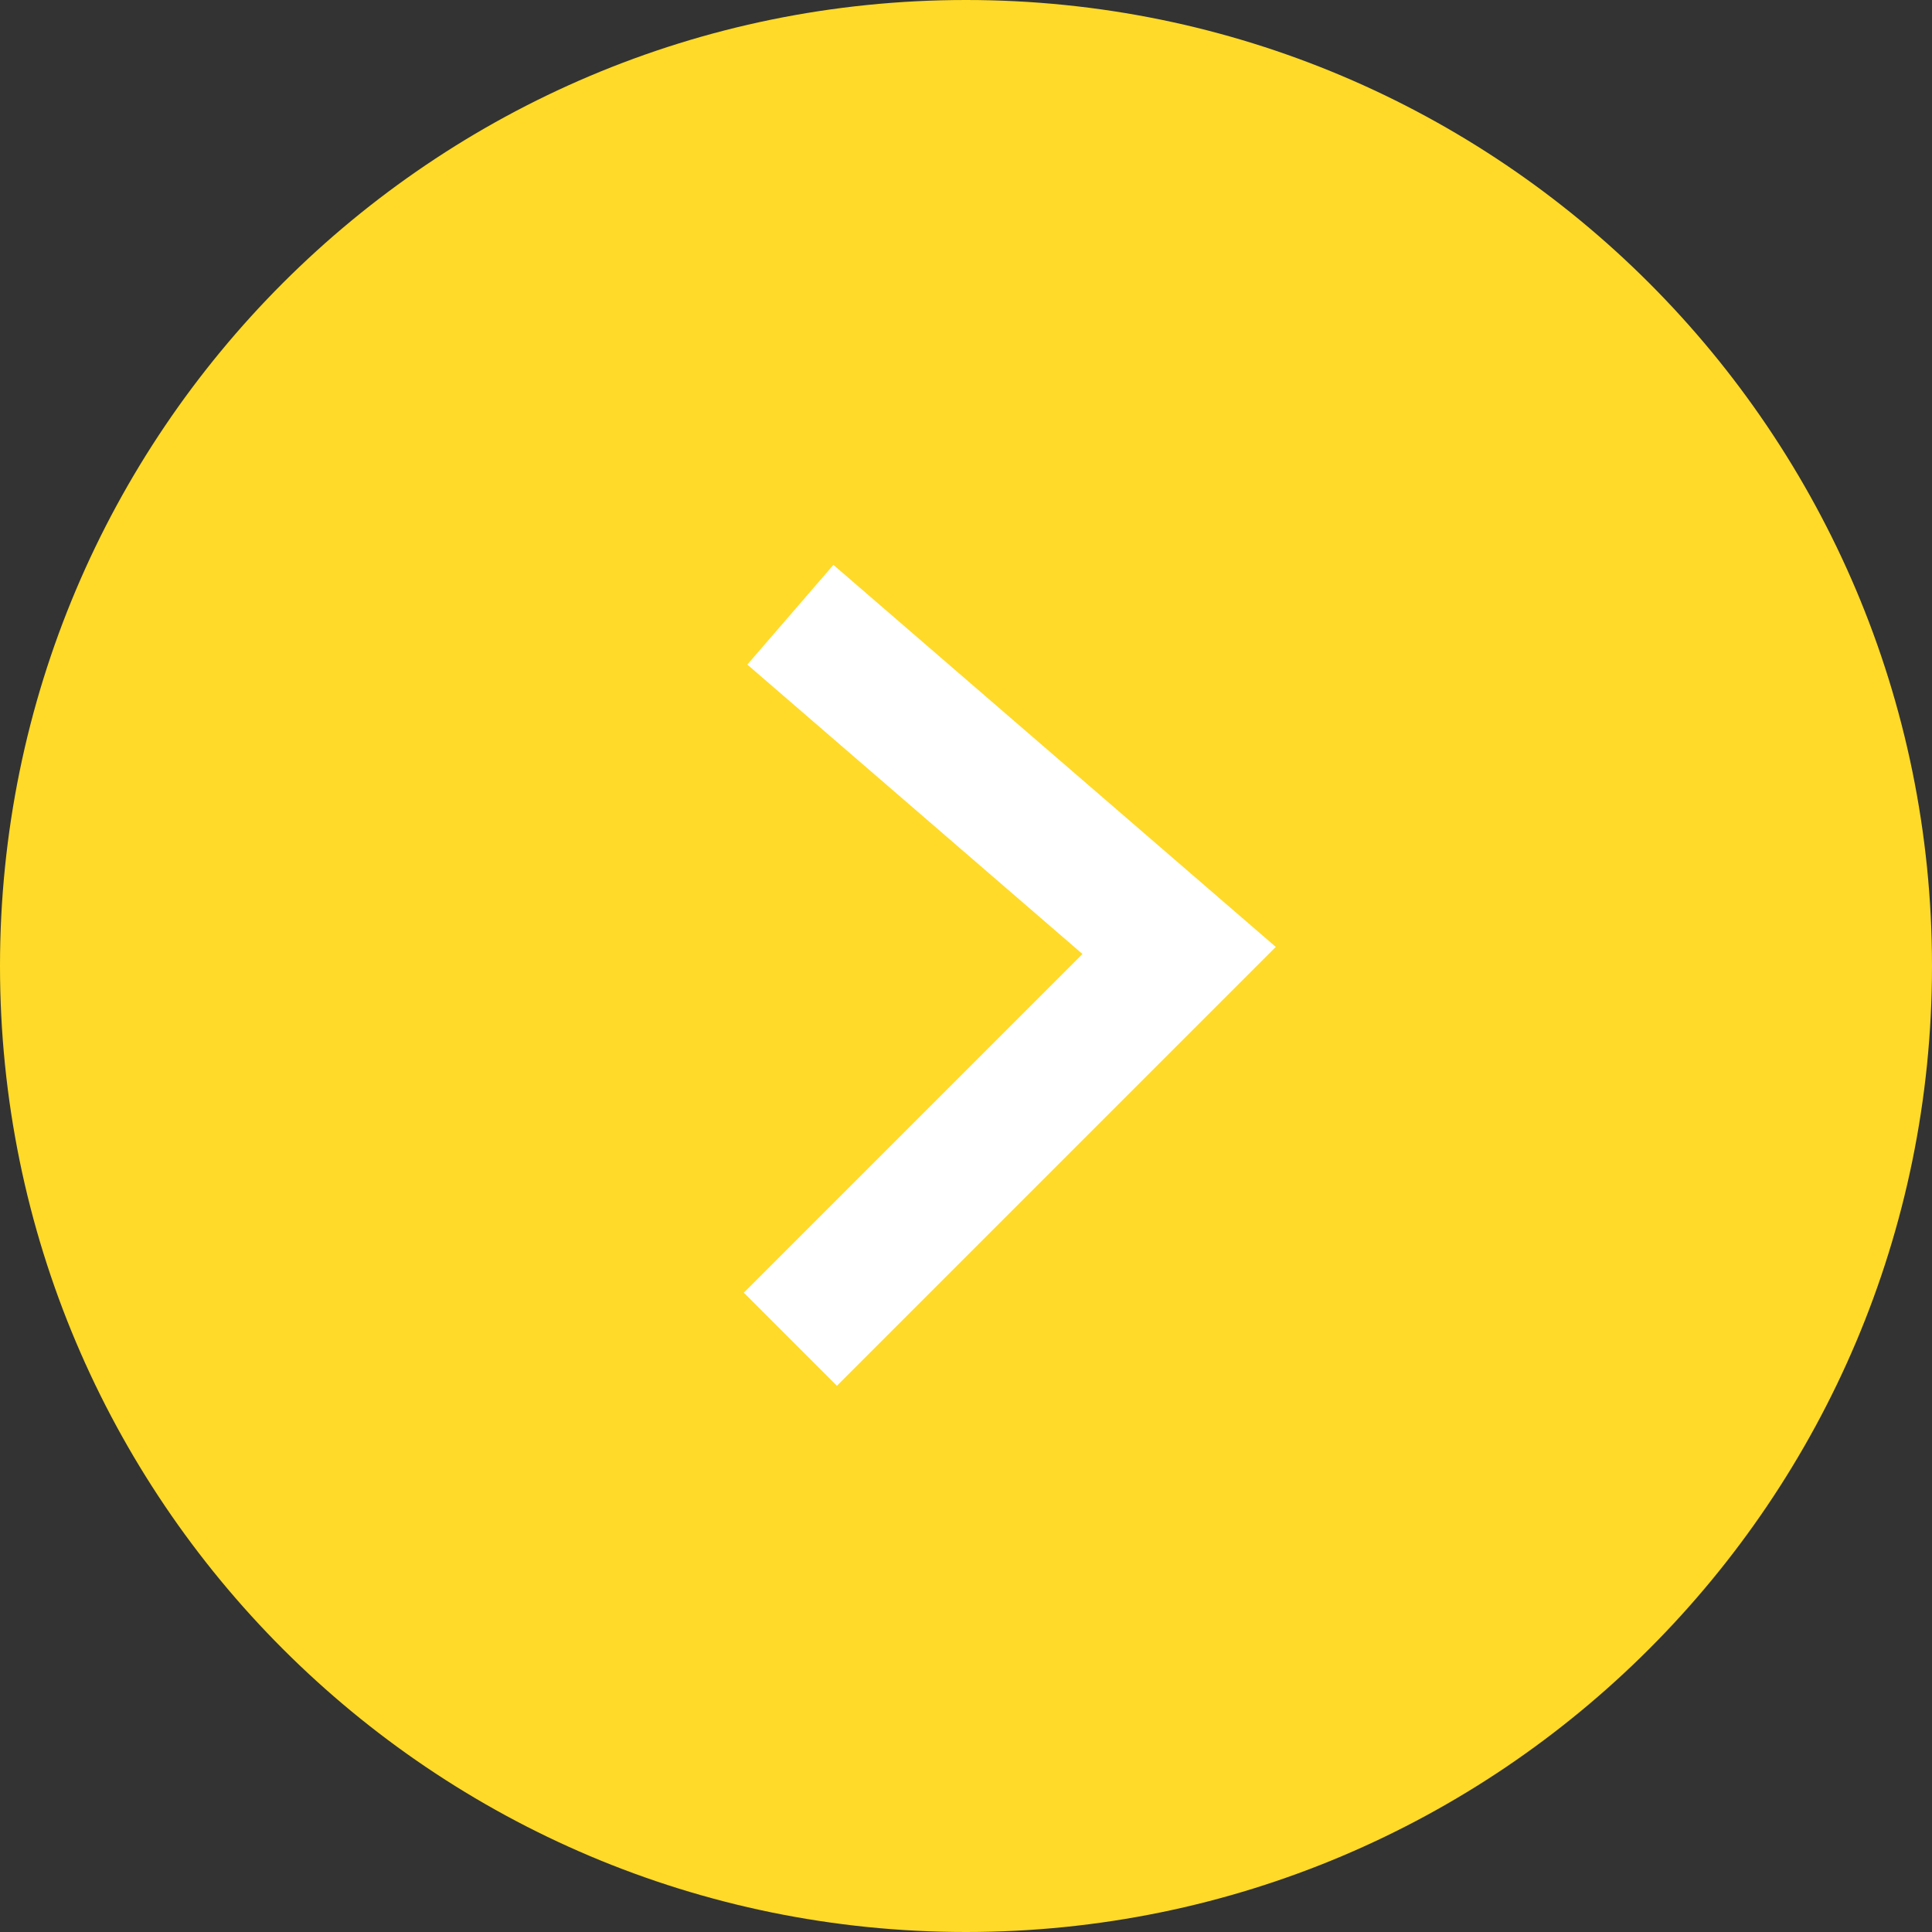
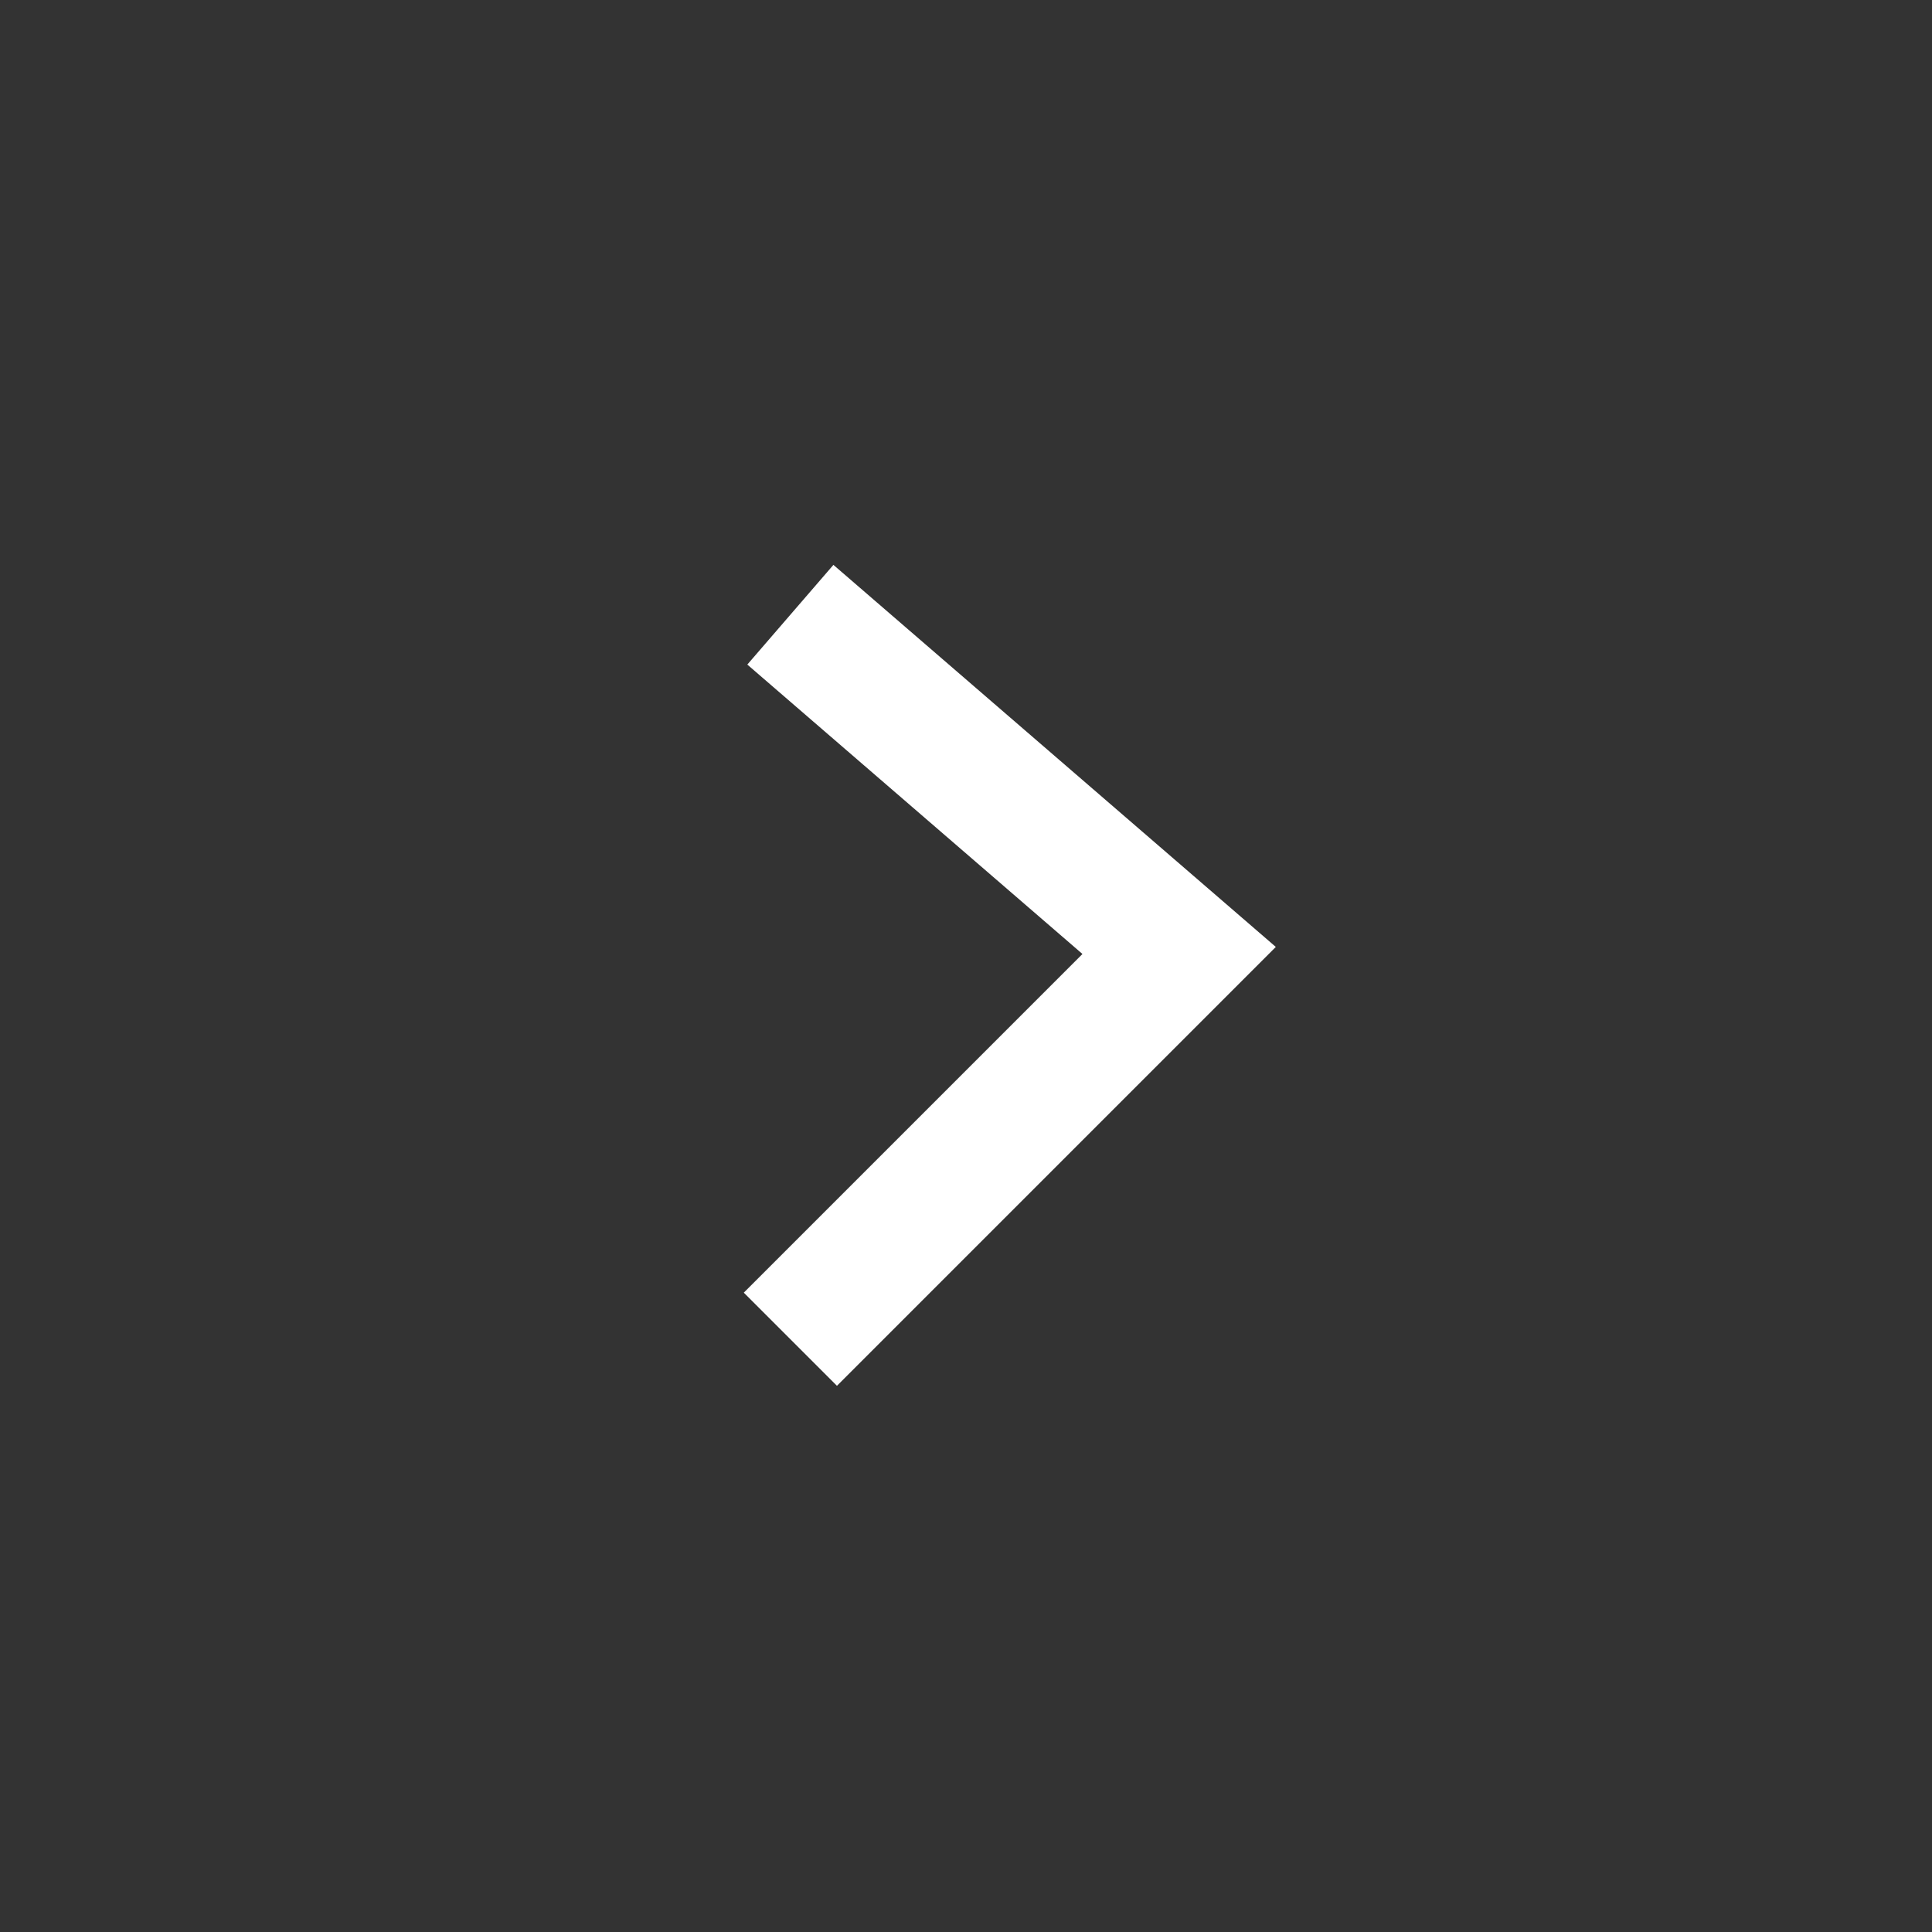
<svg xmlns="http://www.w3.org/2000/svg" data-bbox="0 0 44 44" width="44" height="44" viewBox="0 0 44 44" data-type="ugc">
  <rect x="0" y="0" width="44" height="44" fill="#333333" stroke="none" />
  <g>
-     <path d="M44 22c0 12.15-9.85 22-22 22S0 34.15 0 22 9.85 0 22 0s22 9.85 22 22z" fill="#FFDA28" />
    <path fill="none" d="m18 14 8.854 7.646L18 30.5" stroke="#ffffff" stroke-width="3" />
  </g>
</svg>